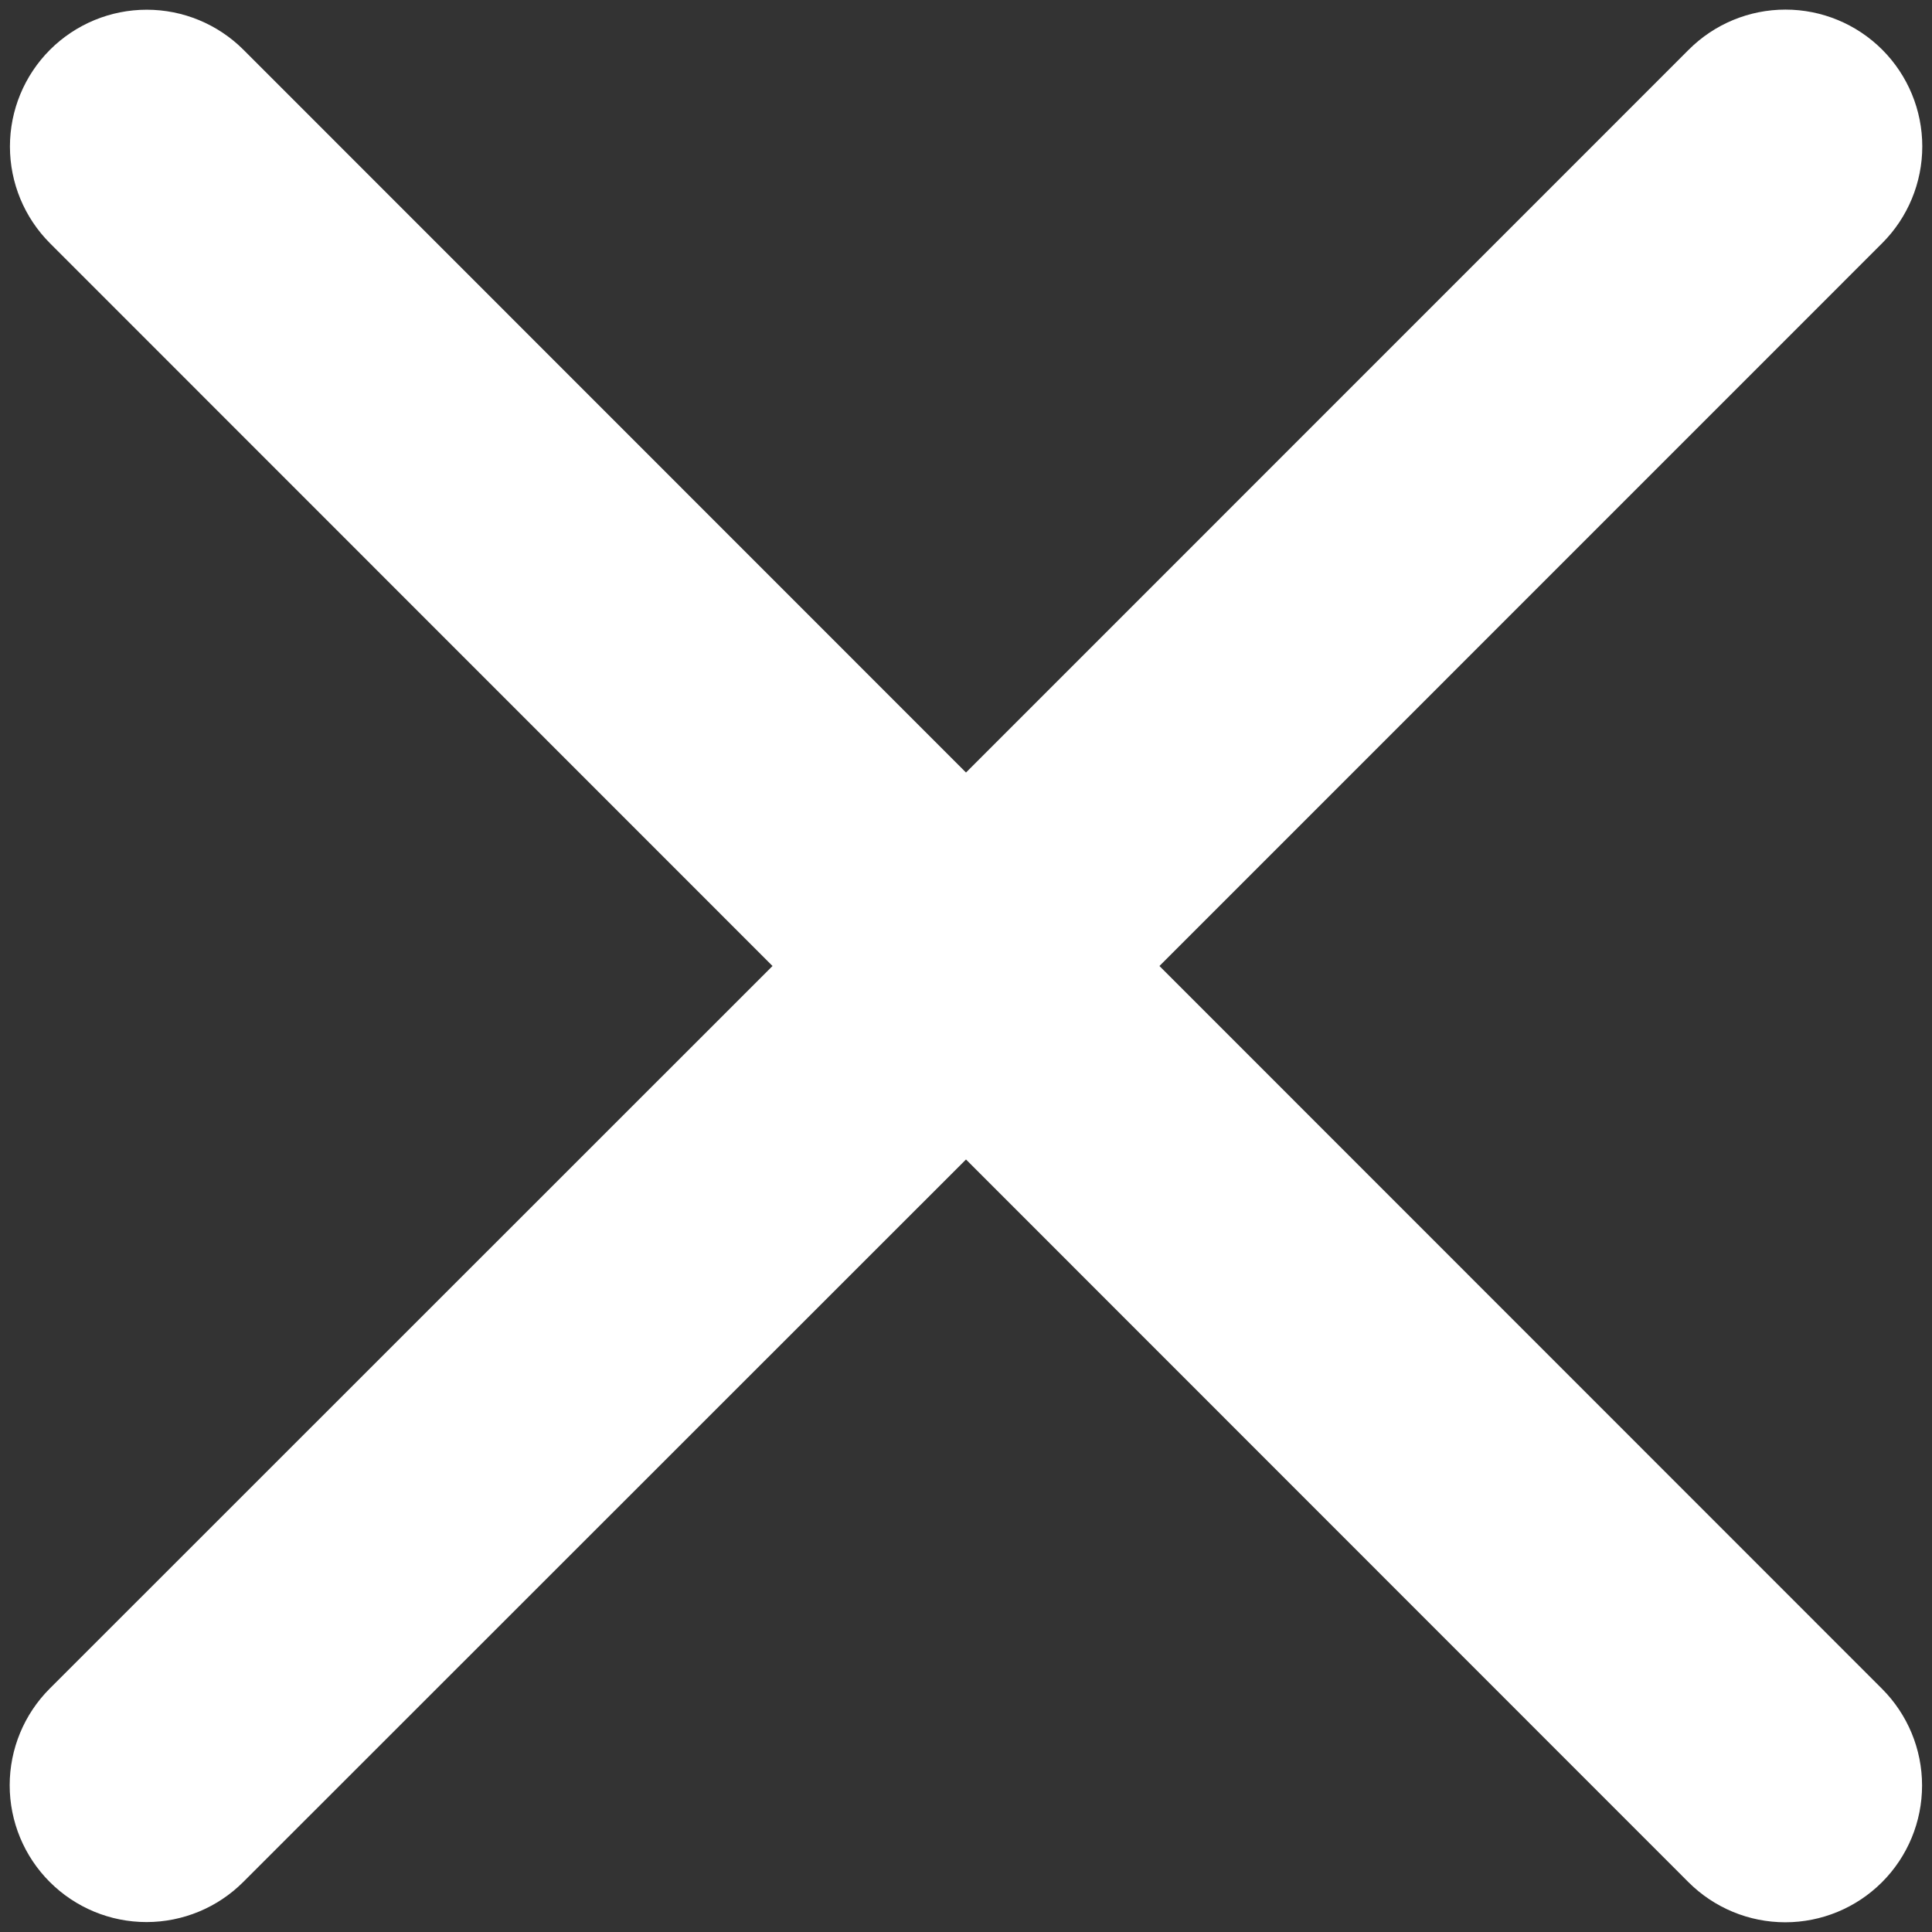
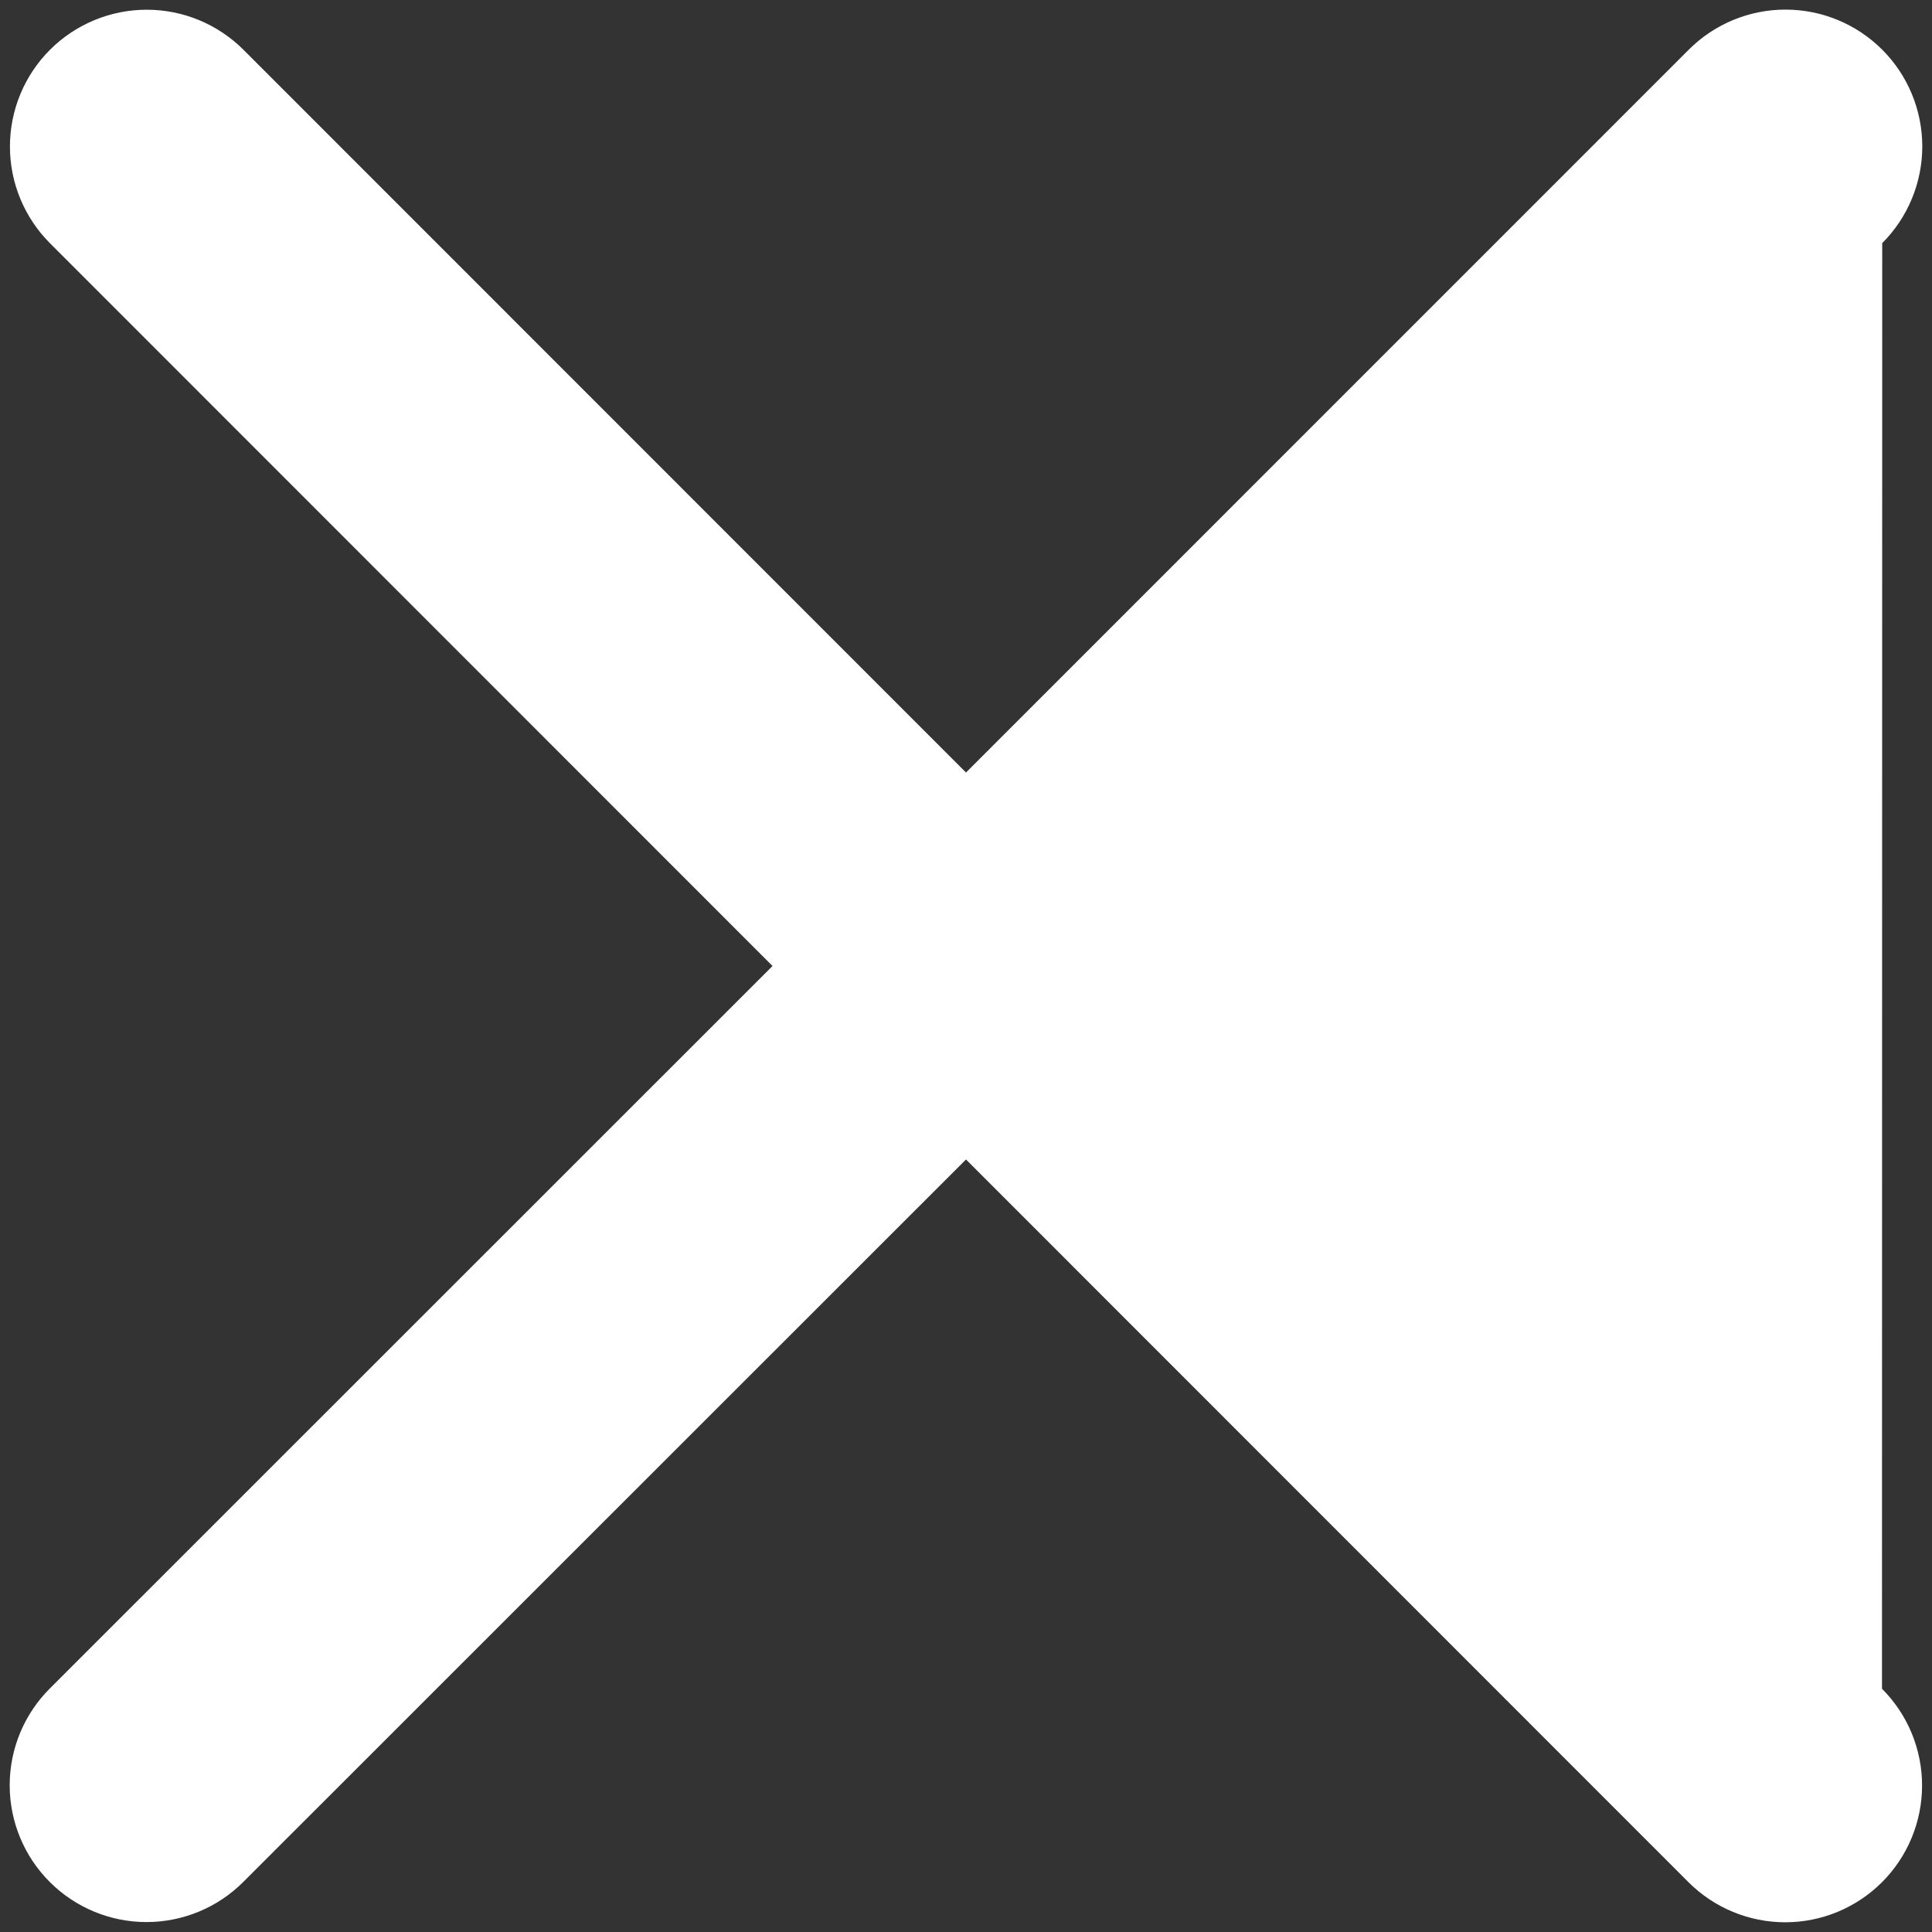
<svg xmlns="http://www.w3.org/2000/svg" width="63" height="63" viewBox="0 0 63 63" fill="none">
  <rect x="0" y="0" width="63" height="63" fill="#333333" stroke="none" />
-   <path d="M61.369 55.068C62.206 55.905 62.676 57.039 62.676 58.222C62.676 59.406 62.206 60.54 61.369 61.377C60.532 62.213 59.398 62.683 58.215 62.683C57.032 62.683 55.897 62.213 55.06 61.377L31.5 37.809L7.932 61.369C7.095 62.206 5.96 62.676 4.777 62.676C3.594 62.676 2.46 62.206 1.623 61.369C0.786 60.533 0.316 59.398 0.316 58.215C0.316 57.032 0.786 55.897 1.623 55.061L25.191 31.5L1.63 7.932C0.794 7.095 0.324 5.961 0.324 4.778C0.324 3.594 0.794 2.46 1.63 1.623C2.467 0.787 3.602 0.317 4.785 0.317C5.968 0.317 7.102 0.787 7.939 1.623L31.5 25.191L55.068 1.62C55.904 0.783 57.039 0.313 58.222 0.313C59.405 0.313 60.54 0.783 61.377 1.62C62.213 2.456 62.683 3.591 62.683 4.774C62.683 5.957 62.213 7.092 61.377 7.928L37.808 31.5L61.369 55.068Z" fill="white" />
+   <path d="M61.369 55.068C62.206 55.905 62.676 57.039 62.676 58.222C62.676 59.406 62.206 60.54 61.369 61.377C60.532 62.213 59.398 62.683 58.215 62.683C57.032 62.683 55.897 62.213 55.06 61.377L31.5 37.809L7.932 61.369C7.095 62.206 5.96 62.676 4.777 62.676C3.594 62.676 2.46 62.206 1.623 61.369C0.786 60.533 0.316 59.398 0.316 58.215C0.316 57.032 0.786 55.897 1.623 55.061L25.191 31.5L1.63 7.932C0.794 7.095 0.324 5.961 0.324 4.778C0.324 3.594 0.794 2.46 1.63 1.623C2.467 0.787 3.602 0.317 4.785 0.317C5.968 0.317 7.102 0.787 7.939 1.623L31.5 25.191L55.068 1.62C55.904 0.783 57.039 0.313 58.222 0.313C59.405 0.313 60.54 0.783 61.377 1.62C62.213 2.456 62.683 3.591 62.683 4.774C62.683 5.957 62.213 7.092 61.377 7.928L61.369 55.068Z" fill="white" />
</svg>